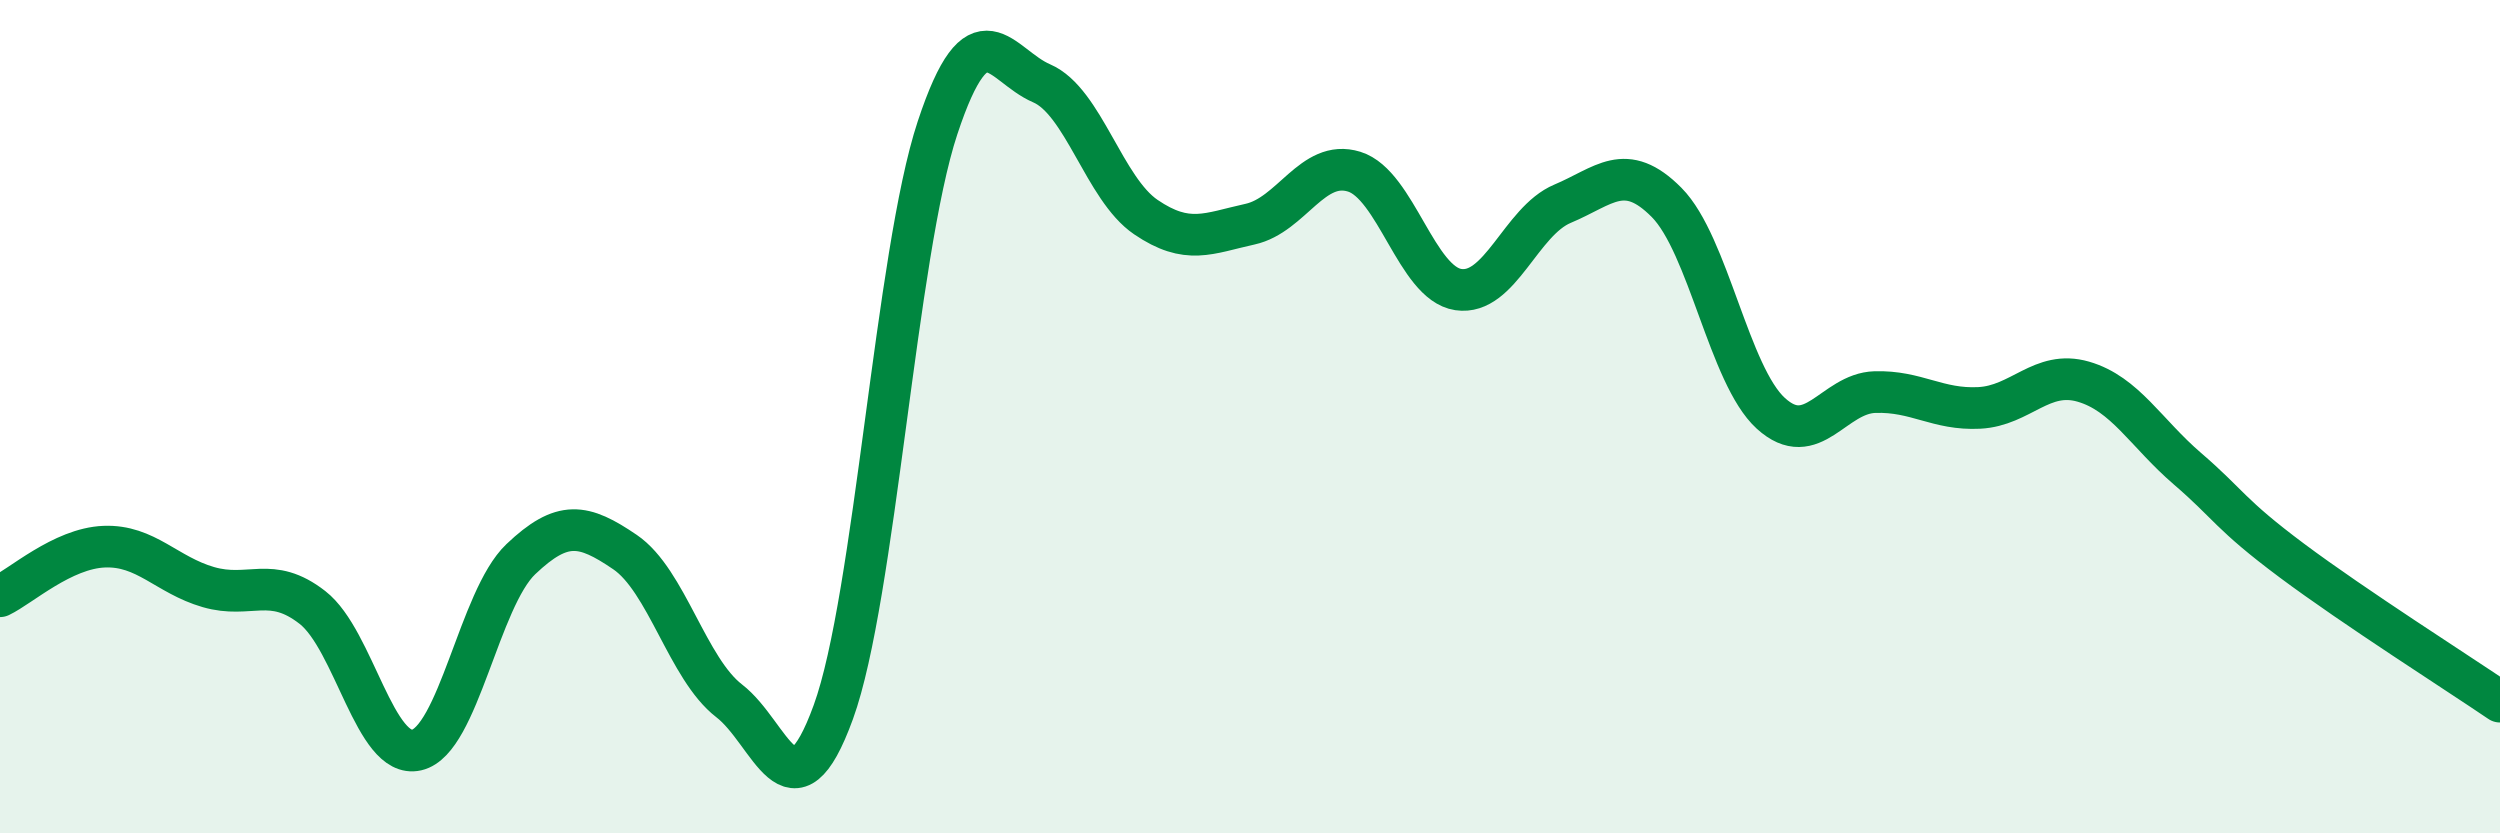
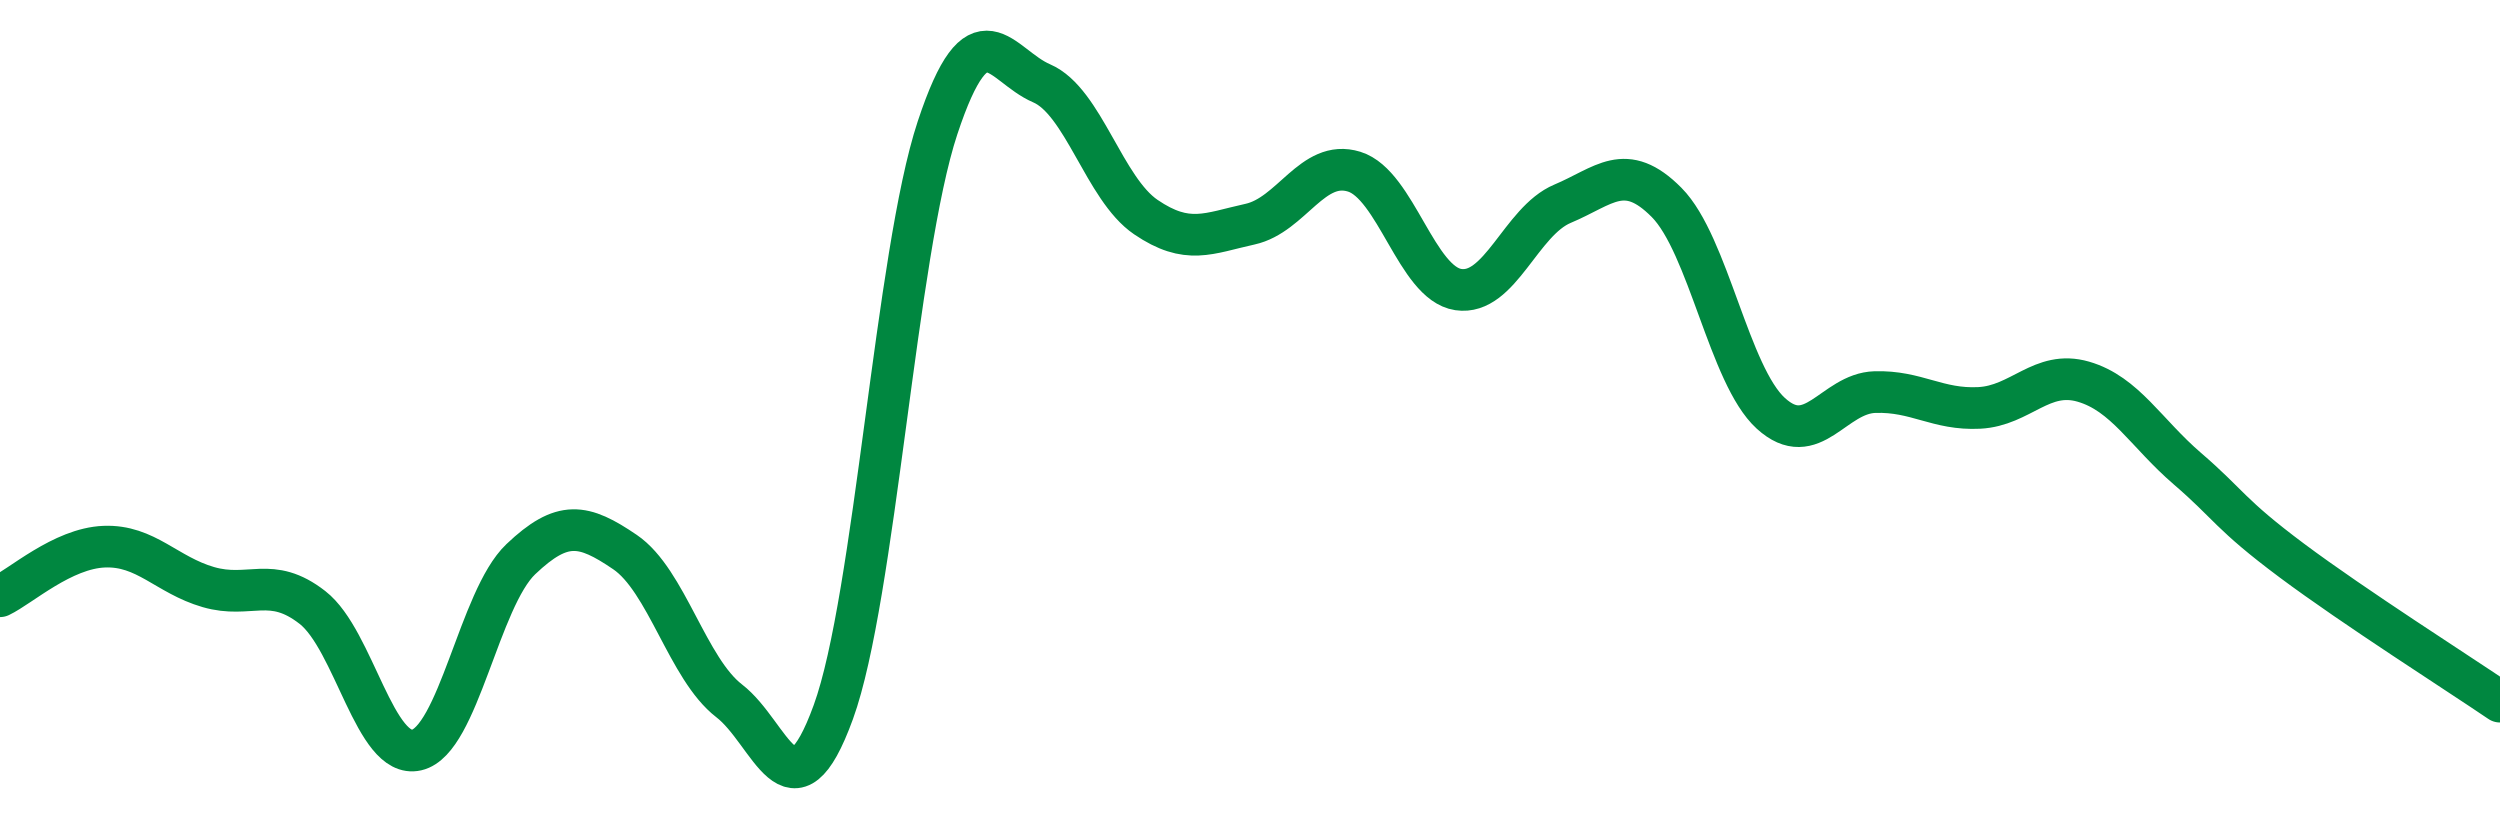
<svg xmlns="http://www.w3.org/2000/svg" width="60" height="20" viewBox="0 0 60 20">
-   <path d="M 0,14.31 C 0.5,14.07 1.5,13.16 2.5,13.12 C 3.5,13.08 4,13.8 5,14.09 C 6,14.38 6.5,13.8 7.5,14.58 C 8.5,15.36 9,18.23 10,18 C 11,17.77 11.5,14.37 12.5,13.42 C 13.5,12.47 14,12.57 15,13.25 C 16,13.93 16.5,16.05 17.5,16.82 C 18.5,17.59 19,19.84 20,17.09 C 21,14.34 21.5,6.09 22.5,3.07 C 23.5,0.05 24,1.57 25,2 C 26,2.43 26.5,4.53 27.5,5.21 C 28.5,5.89 29,5.6 30,5.38 C 31,5.16 31.5,3.81 32.5,4.12 C 33.5,4.43 34,6.8 35,6.95 C 36,7.1 36.5,5.31 37.5,4.89 C 38.5,4.47 39,3.85 40,4.86 C 41,5.87 41.5,9.01 42.5,9.92 C 43.5,10.83 44,9.44 45,9.41 C 46,9.38 46.5,9.84 47.5,9.79 C 48.5,9.74 49,8.87 50,9.16 C 51,9.45 51.5,10.39 52.5,11.25 C 53.5,12.11 53.5,12.33 55,13.45 C 56.5,14.57 59,16.16 60,16.84L60 20L0 20Z" fill="#008740" opacity="0.1" stroke-linecap="round" stroke-linejoin="round" />
  <path d="M 0,14.31 C 0.5,14.07 1.5,13.16 2.5,13.12 C 3.5,13.08 4,13.8 5,14.09 C 6,14.38 6.5,13.8 7.5,14.58 C 8.5,15.36 9,18.23 10,18 C 11,17.77 11.5,14.37 12.5,13.42 C 13.5,12.47 14,12.57 15,13.25 C 16,13.93 16.5,16.05 17.5,16.82 C 18.5,17.59 19,19.84 20,17.09 C 21,14.34 21.5,6.09 22.5,3.07 C 23.5,0.05 24,1.57 25,2 C 26,2.43 26.5,4.53 27.5,5.21 C 28.5,5.89 29,5.6 30,5.38 C 31,5.16 31.5,3.81 32.5,4.12 C 33.5,4.43 34,6.8 35,6.95 C 36,7.1 36.5,5.31 37.5,4.89 C 38.5,4.47 39,3.85 40,4.86 C 41,5.87 41.5,9.01 42.5,9.92 C 43.5,10.83 44,9.44 45,9.41 C 46,9.38 46.5,9.84 47.5,9.79 C 48.5,9.74 49,8.87 50,9.16 C 51,9.45 51.5,10.39 52.5,11.25 C 53.5,12.11 53.5,12.33 55,13.45 C 56.5,14.57 59,16.16 60,16.84" stroke="#008740" stroke-width="1" fill="none" stroke-linecap="round" stroke-linejoin="round" />
</svg>